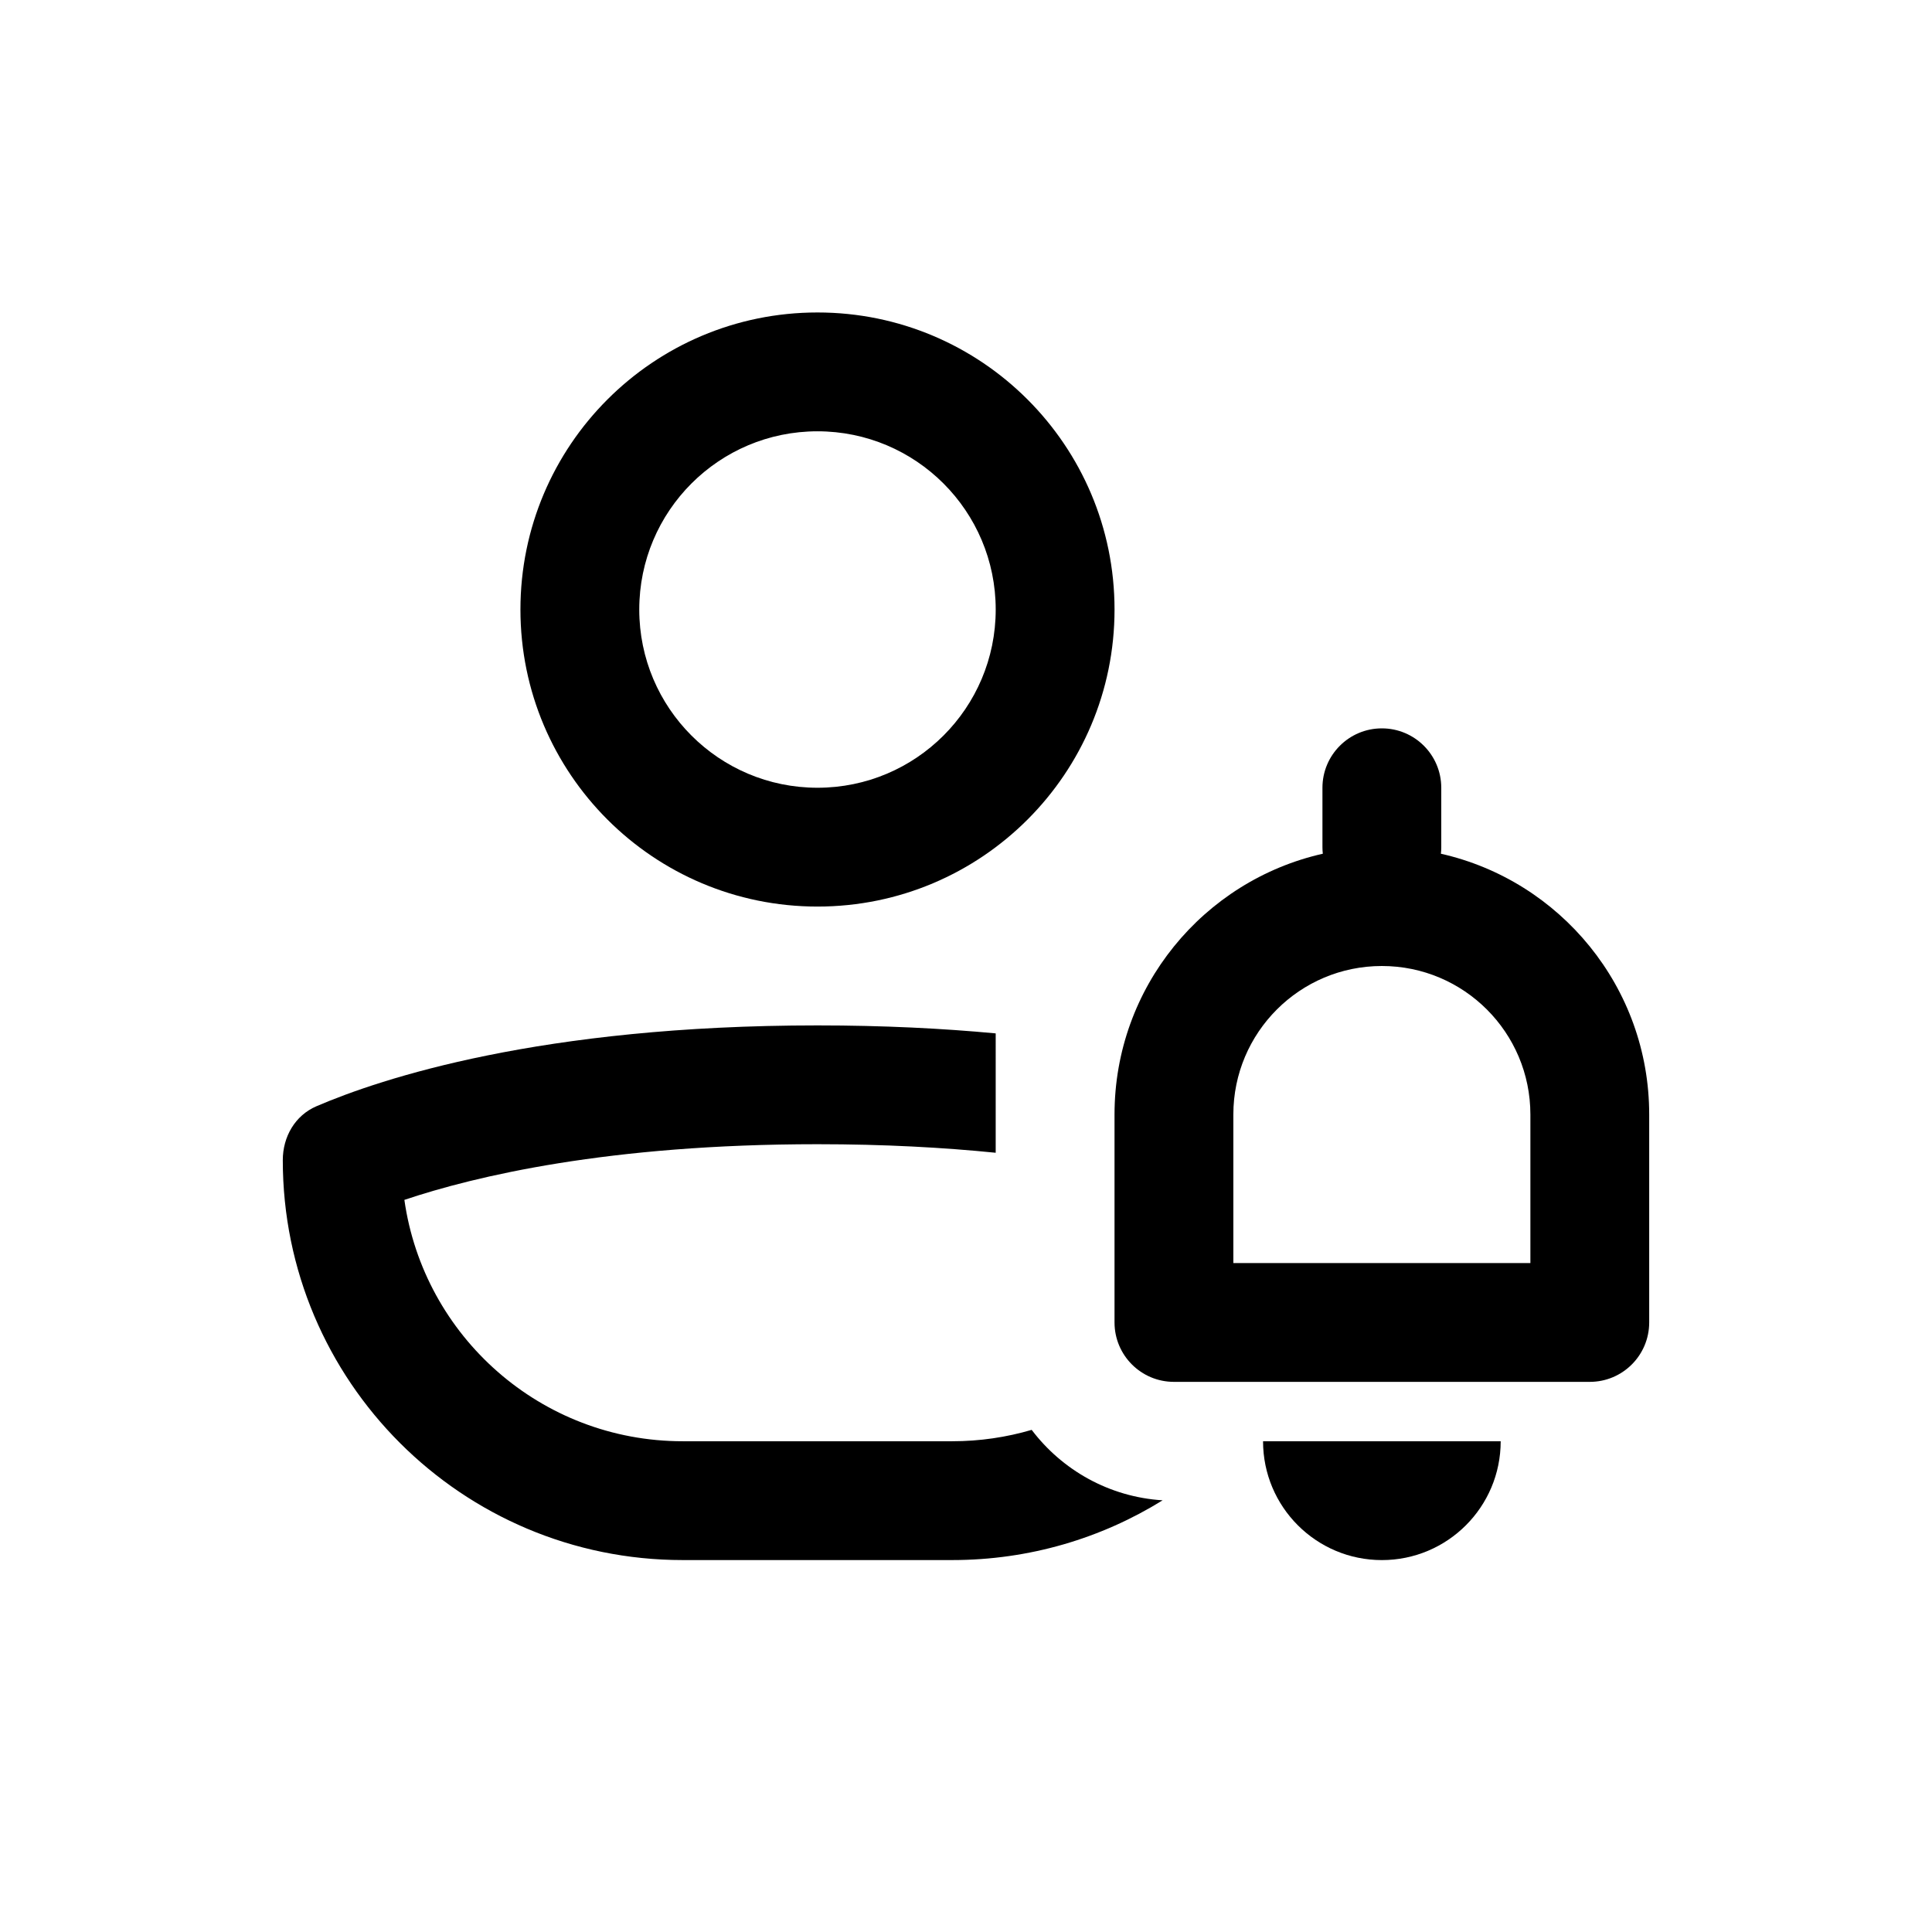
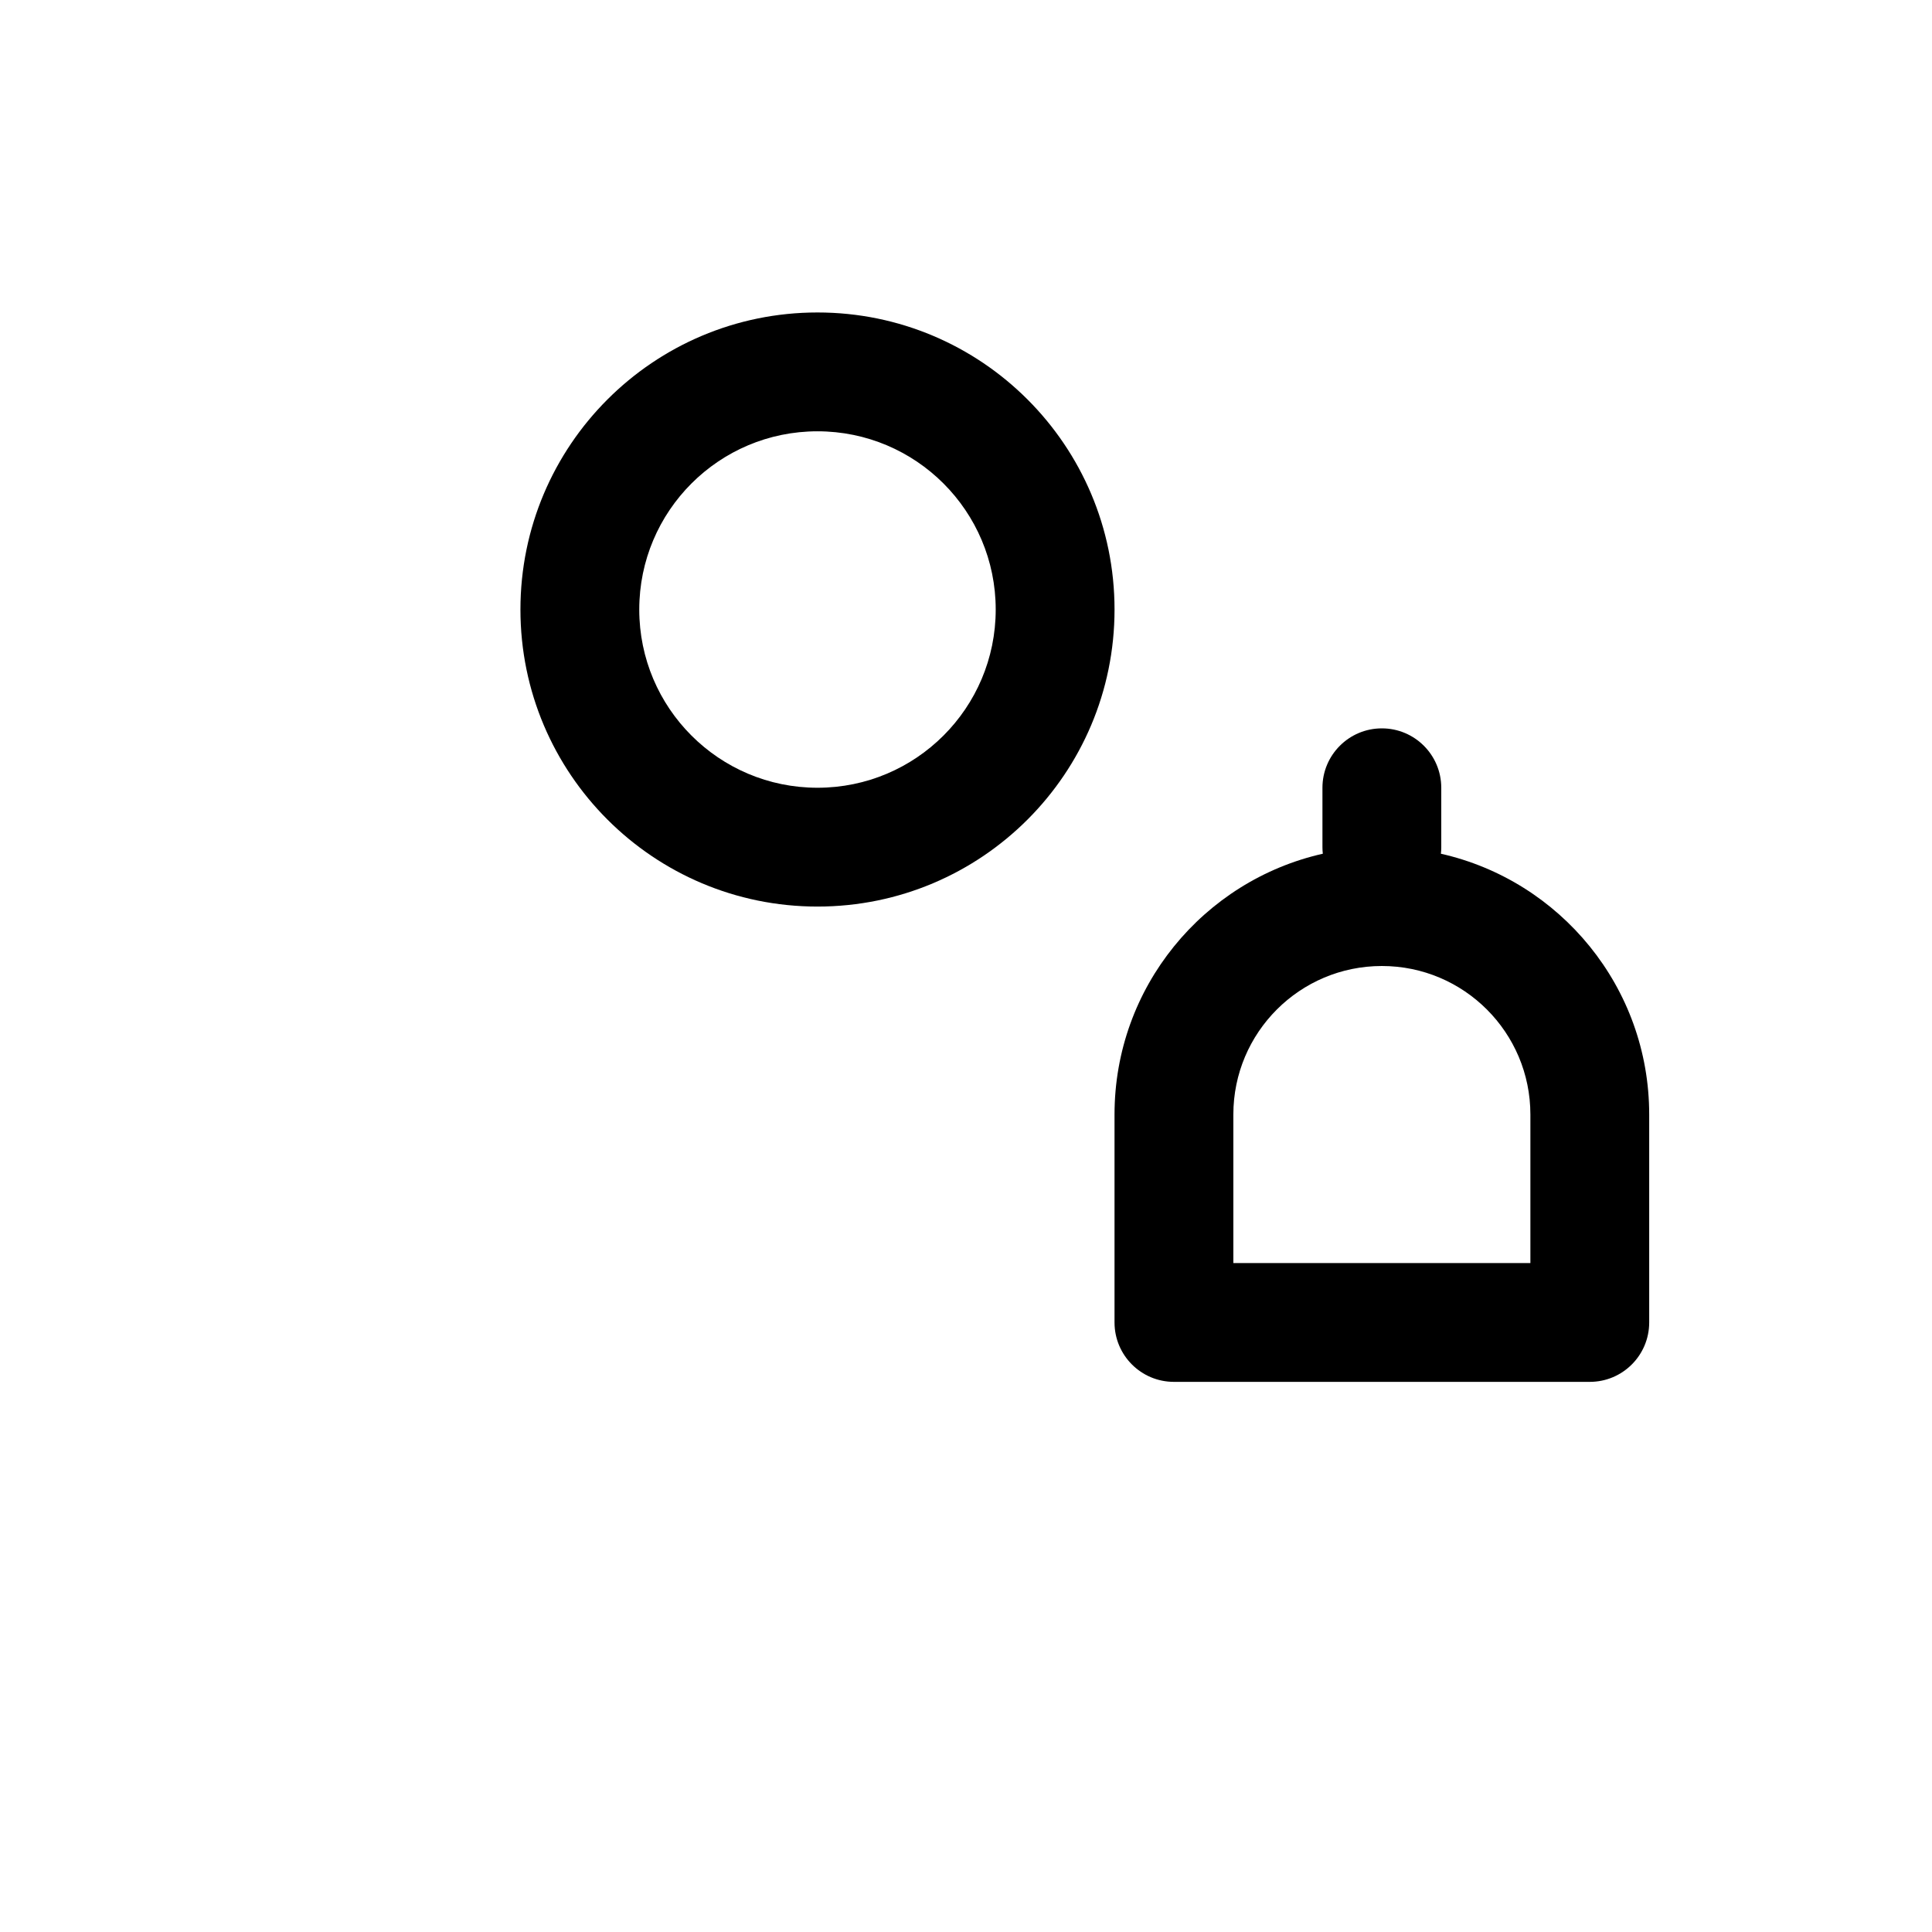
<svg xmlns="http://www.w3.org/2000/svg" fill="#000000" width="800px" height="800px" version="1.1" viewBox="144 144 512 512">
  <g>
    <path d="m360.64 384.25c43.477 0 78.723-35.242 78.723-78.719 0-43.477-35.246-78.723-78.723-78.723-43.473 0-78.719 35.246-78.719 78.723 0 43.477 35.246 78.719 78.719 78.719zm0-31.488c26.09 0 47.234-21.145 47.234-47.23 0-26.086-21.145-47.234-47.234-47.234-26.086 0-47.23 21.148-47.23 47.234 0 26.086 21.145 47.23 47.23 47.23z" fill-rule="evenodd" />
-     <path d="m407.87 417.86c-14.035-1.316-29.754-2.117-47.234-2.117-73.336 0-115.69 14.082-132.78 21.426-5.676 2.438-8.914 8.109-8.914 14.285 0 58.535 47.453 105.98 105.98 105.98h71.426c20.457 0 39.562-5.797 55.758-15.836-14.164-0.883-26.637-8.016-34.699-18.668-6.676 1.961-13.746 3.016-21.059 3.016h-71.426c-37.566 0-68.641-27.809-73.758-63.965 18.656-6.266 54.121-14.754 109.47-14.754 17.758 0 33.469 0.875 47.234 2.266z" />
    <path d="m439.36 439.36c0-33.75 23.598-61.988 55.199-69.113-0.062-0.57-0.098-1.148-0.098-1.734v-15.746c0-8.695 7.051-15.742 15.746-15.742 8.695 0 15.742 7.047 15.742 15.742v15.746c0 0.586-0.031 1.164-0.094 1.734 31.598 7.125 55.199 35.363 55.199 69.113v55.102c0 8.699-7.047 15.746-15.742 15.746h-110.21c-8.695 0-15.742-7.047-15.742-15.746zm110.21 0v39.359h-78.719v-39.359c0-21.738 17.621-39.359 39.359-39.359s39.359 17.621 39.359 39.359z" fill-rule="evenodd" />
-     <path d="m510.21 557.44c-17.391 0-31.488-14.098-31.488-31.488h62.977c0 17.391-14.098 31.488-31.488 31.488z" />
  </g>
</svg>